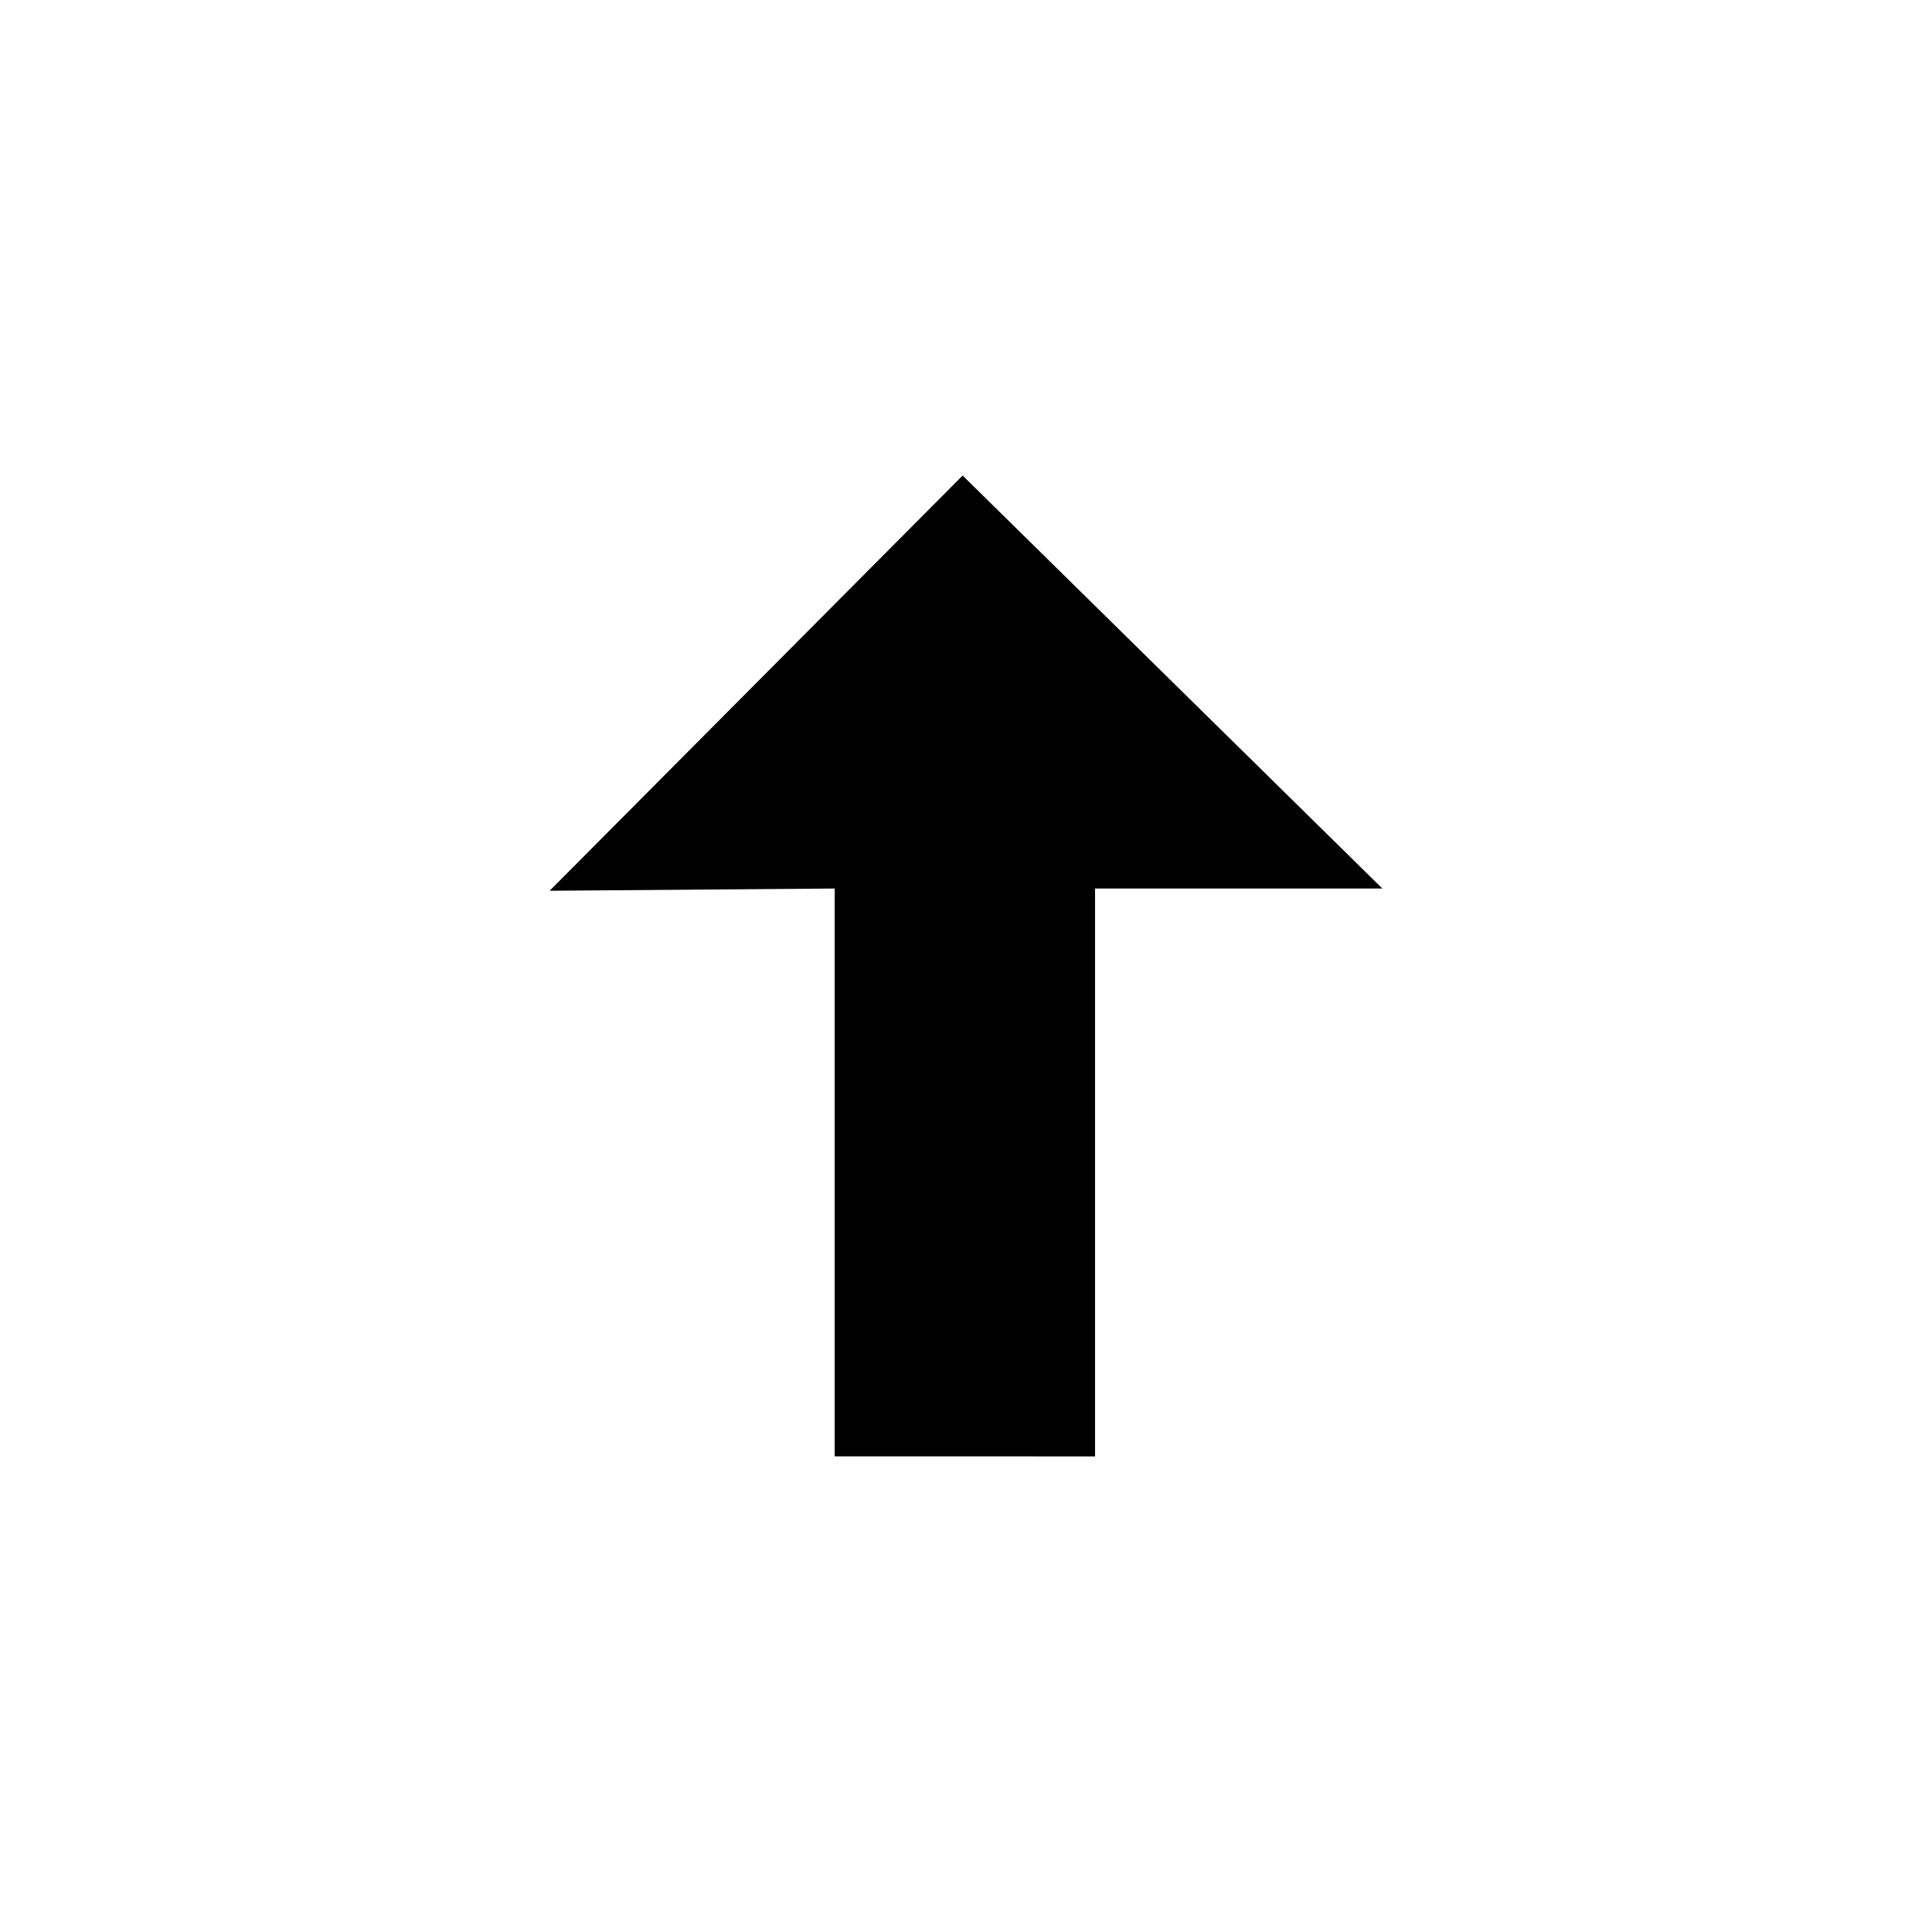
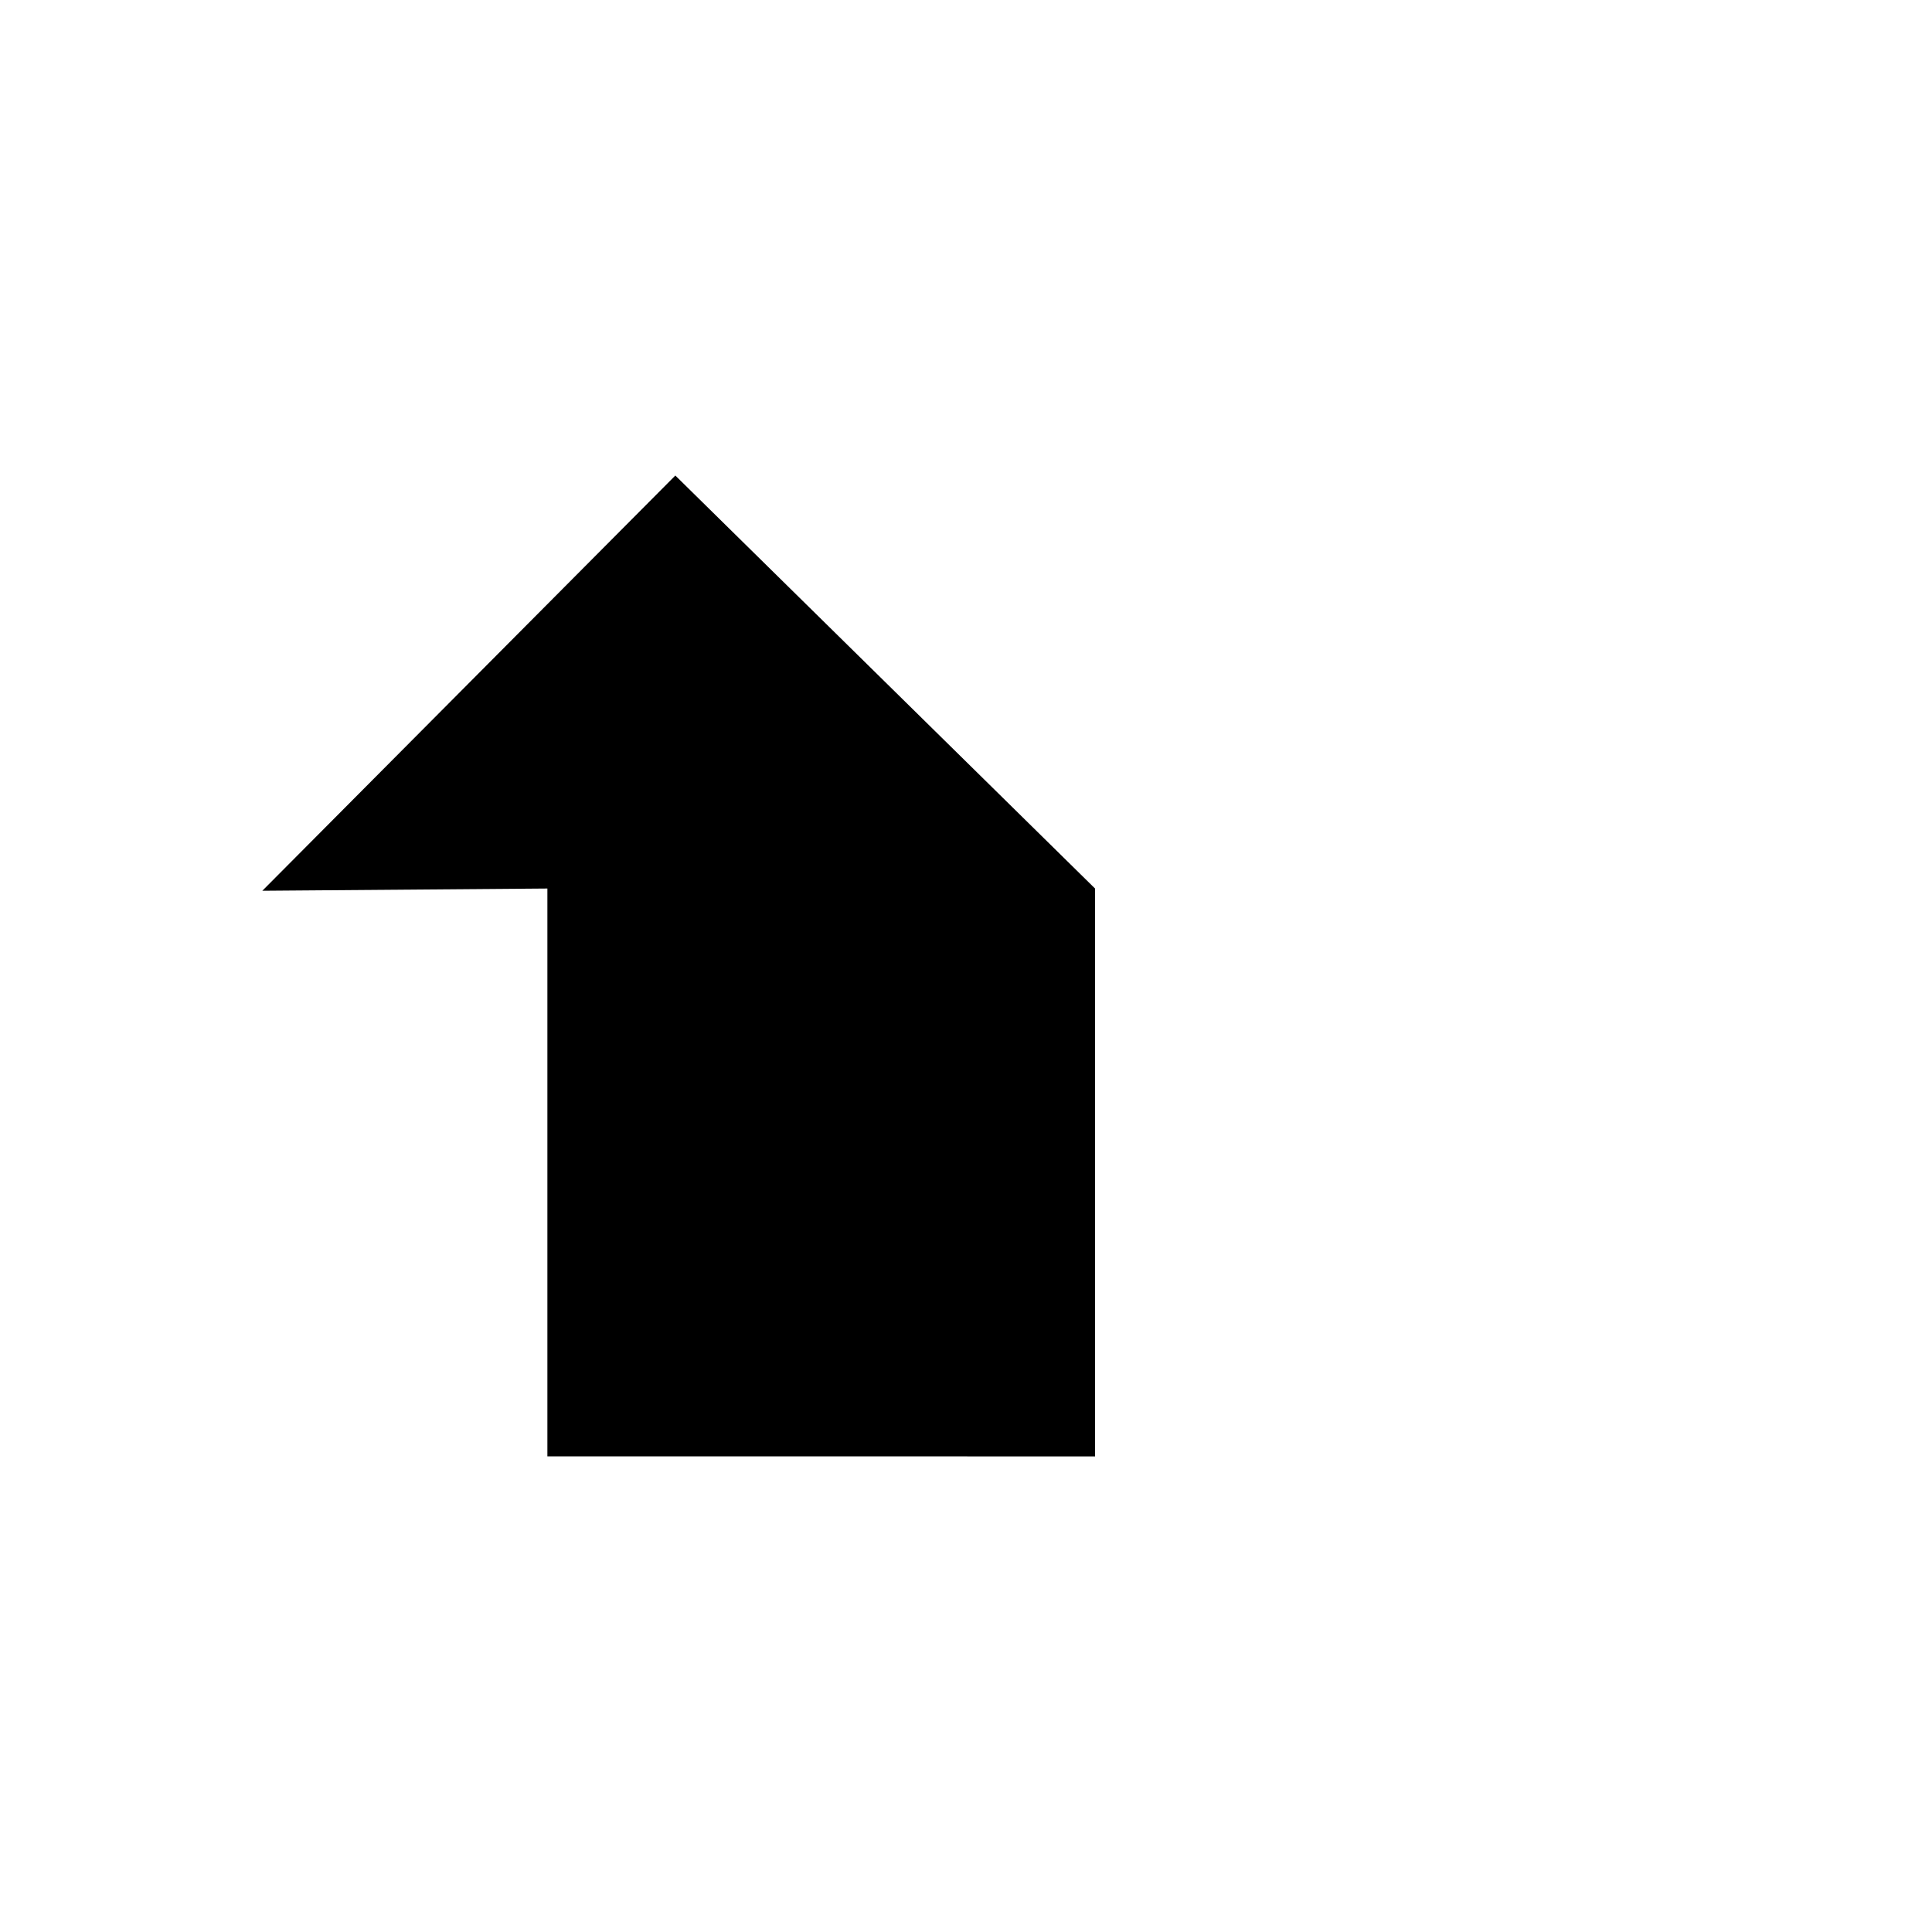
<svg xmlns="http://www.w3.org/2000/svg" fill="#000000" width="800px" height="800px" version="1.1" viewBox="144 144 512 512">
-   <path d="m434.2 529.96v-150.49h76.137l-111.23-109.45-109.45 110.04 75.543-0.594v150.49z" fill-rule="evenodd" />
+   <path d="m434.2 529.96v-150.49l-111.23-109.45-109.45 110.04 75.543-0.594v150.49z" fill-rule="evenodd" />
</svg>